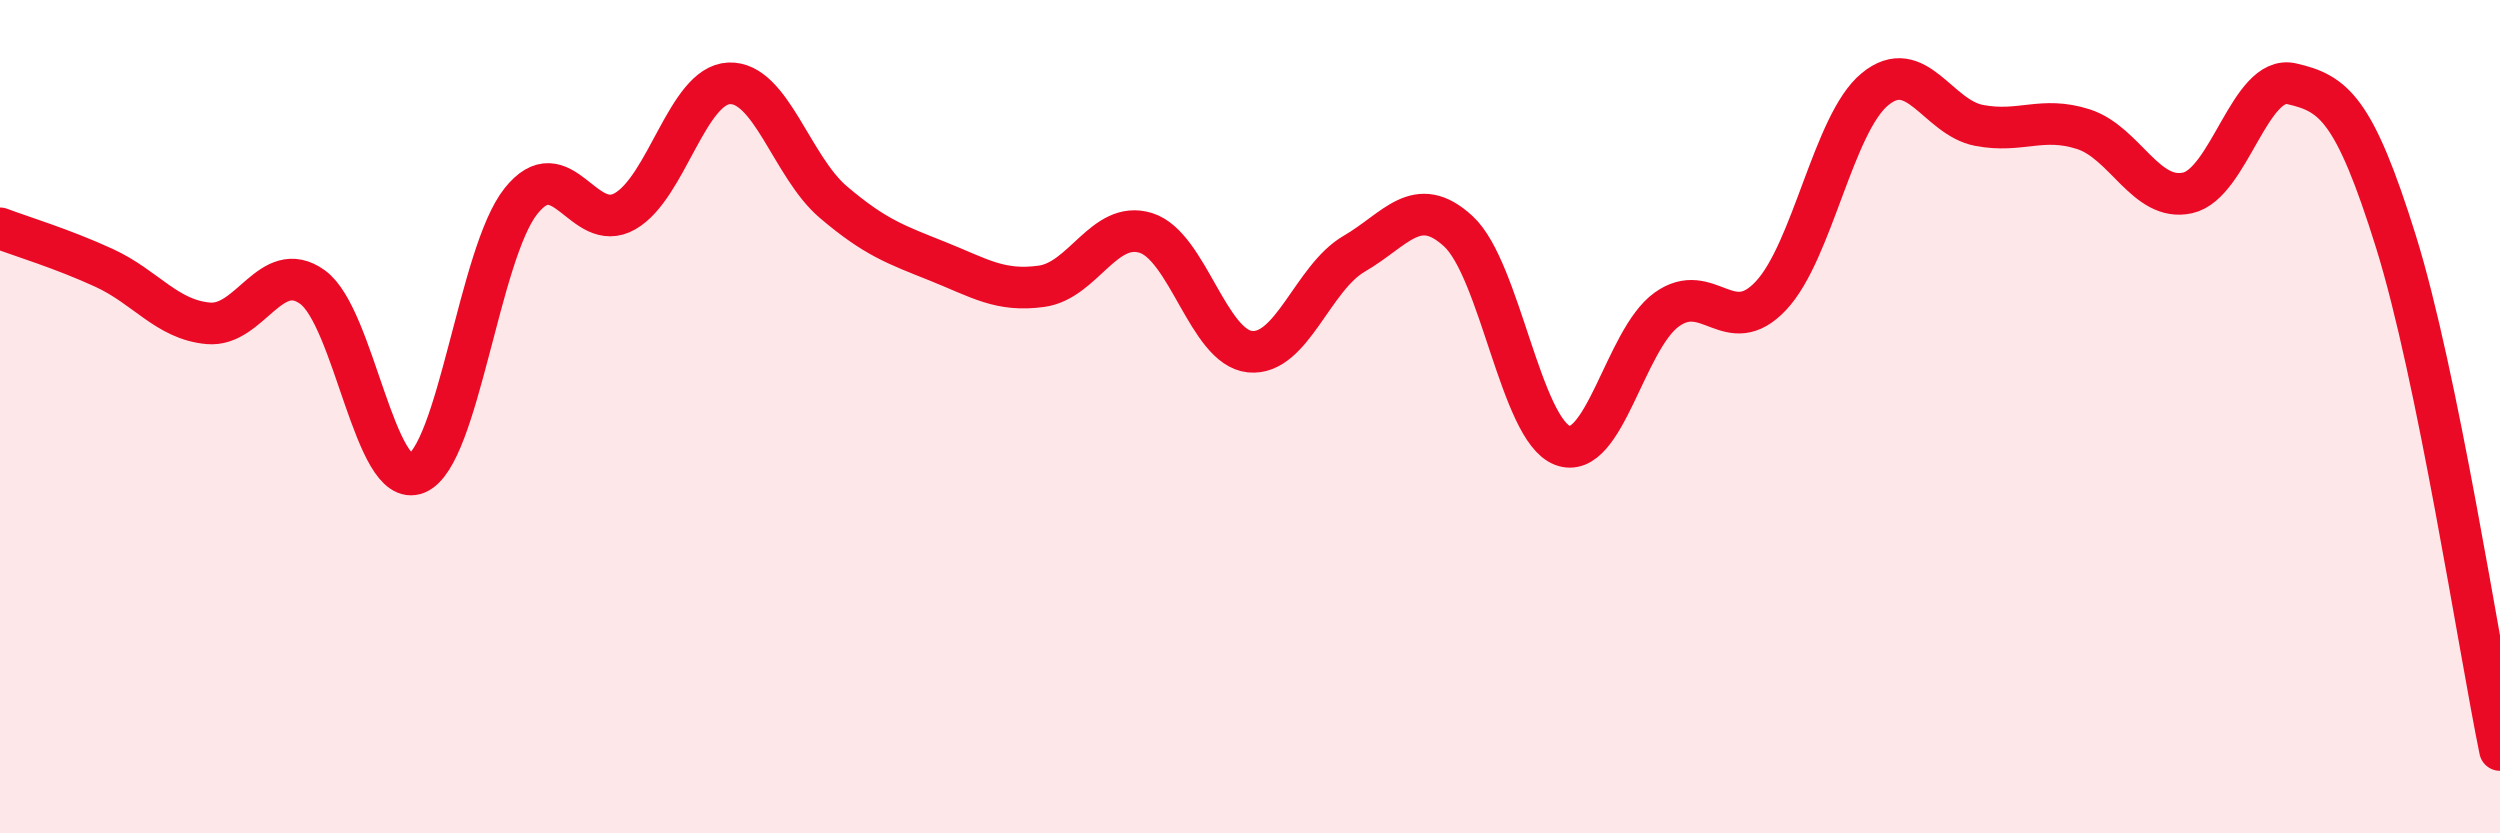
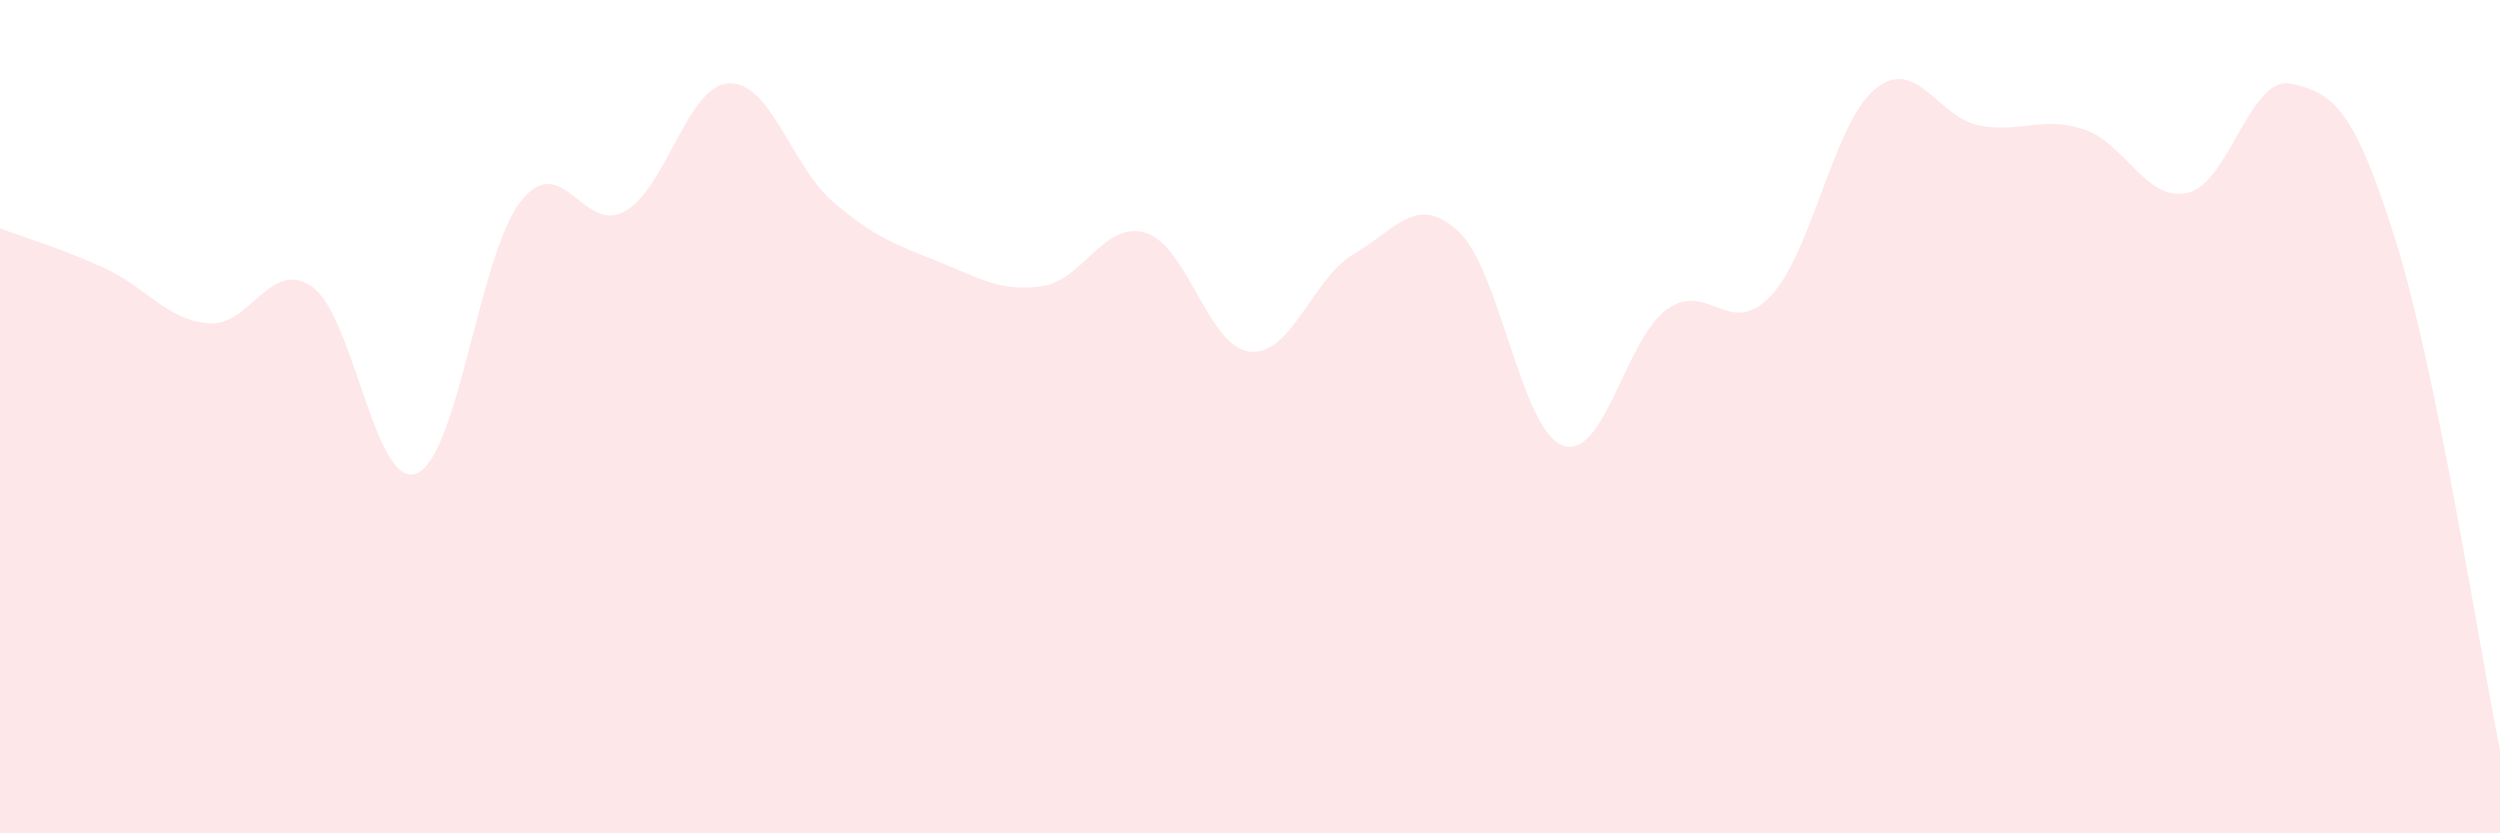
<svg xmlns="http://www.w3.org/2000/svg" width="60" height="20" viewBox="0 0 60 20">
  <path d="M 0,5.48 C 0.5,5.67 1.5,5.97 2.5,6.43 C 3.5,6.89 4,7.67 5,7.76 C 6,7.85 6.5,6.17 7.5,6.89 C 8.5,7.61 9,11.77 10,11.36 C 11,10.95 11.5,6.09 12.5,4.83 C 13.5,3.57 14,5.64 15,5.07 C 16,4.5 16.5,2.04 17.5,2 C 18.5,1.96 19,4 20,4.85 C 21,5.7 21.5,5.87 22.5,6.27 C 23.5,6.67 24,7.01 25,6.87 C 26,6.73 26.5,5.28 27.5,5.59 C 28.5,5.9 29,8.34 30,8.44 C 31,8.54 31.5,6.67 32.5,6.09 C 33.5,5.51 34,4.63 35,5.55 C 36,6.47 36.5,10.31 37.5,10.69 C 38.5,11.07 39,8.15 40,7.43 C 41,6.71 41.5,8.16 42.5,7.1 C 43.5,6.04 44,2.96 45,2.14 C 46,1.32 46.5,2.82 47.5,3.01 C 48.5,3.2 49,2.78 50,3.1 C 51,3.42 51.5,4.85 52.5,4.63 C 53.5,4.41 54,1.78 55,2.01 C 56,2.24 56.5,2.59 57.5,5.79 C 58.5,8.99 59.5,15.56 60,18L60 20L0 20Z" fill="#EB0A25" opacity="0.1" stroke-linecap="round" stroke-linejoin="round" />
-   <path d="M 0,5.48 C 0.5,5.67 1.5,5.97 2.5,6.43 C 3.5,6.89 4,7.67 5,7.76 C 6,7.85 6.5,6.17 7.5,6.89 C 8.5,7.61 9,11.77 10,11.36 C 11,10.95 11.5,6.09 12.5,4.83 C 13.5,3.57 14,5.64 15,5.07 C 16,4.5 16.5,2.04 17.5,2 C 18.5,1.96 19,4 20,4.85 C 21,5.7 21.5,5.87 22.5,6.27 C 23.5,6.67 24,7.01 25,6.87 C 26,6.73 26.5,5.28 27.5,5.59 C 28.5,5.9 29,8.34 30,8.44 C 31,8.54 31.5,6.67 32.5,6.09 C 33.5,5.51 34,4.63 35,5.55 C 36,6.47 36.5,10.31 37.5,10.69 C 38.5,11.07 39,8.15 40,7.43 C 41,6.71 41.5,8.16 42.5,7.1 C 43.5,6.04 44,2.96 45,2.14 C 46,1.32 46.5,2.82 47.5,3.01 C 48.5,3.2 49,2.78 50,3.1 C 51,3.42 51.5,4.85 52.5,4.63 C 53.5,4.41 54,1.78 55,2.01 C 56,2.24 56.5,2.59 57.5,5.79 C 58.5,8.99 59.5,15.56 60,18" stroke="#EB0A25" stroke-width="1" fill="none" stroke-linecap="round" stroke-linejoin="round" />
</svg>